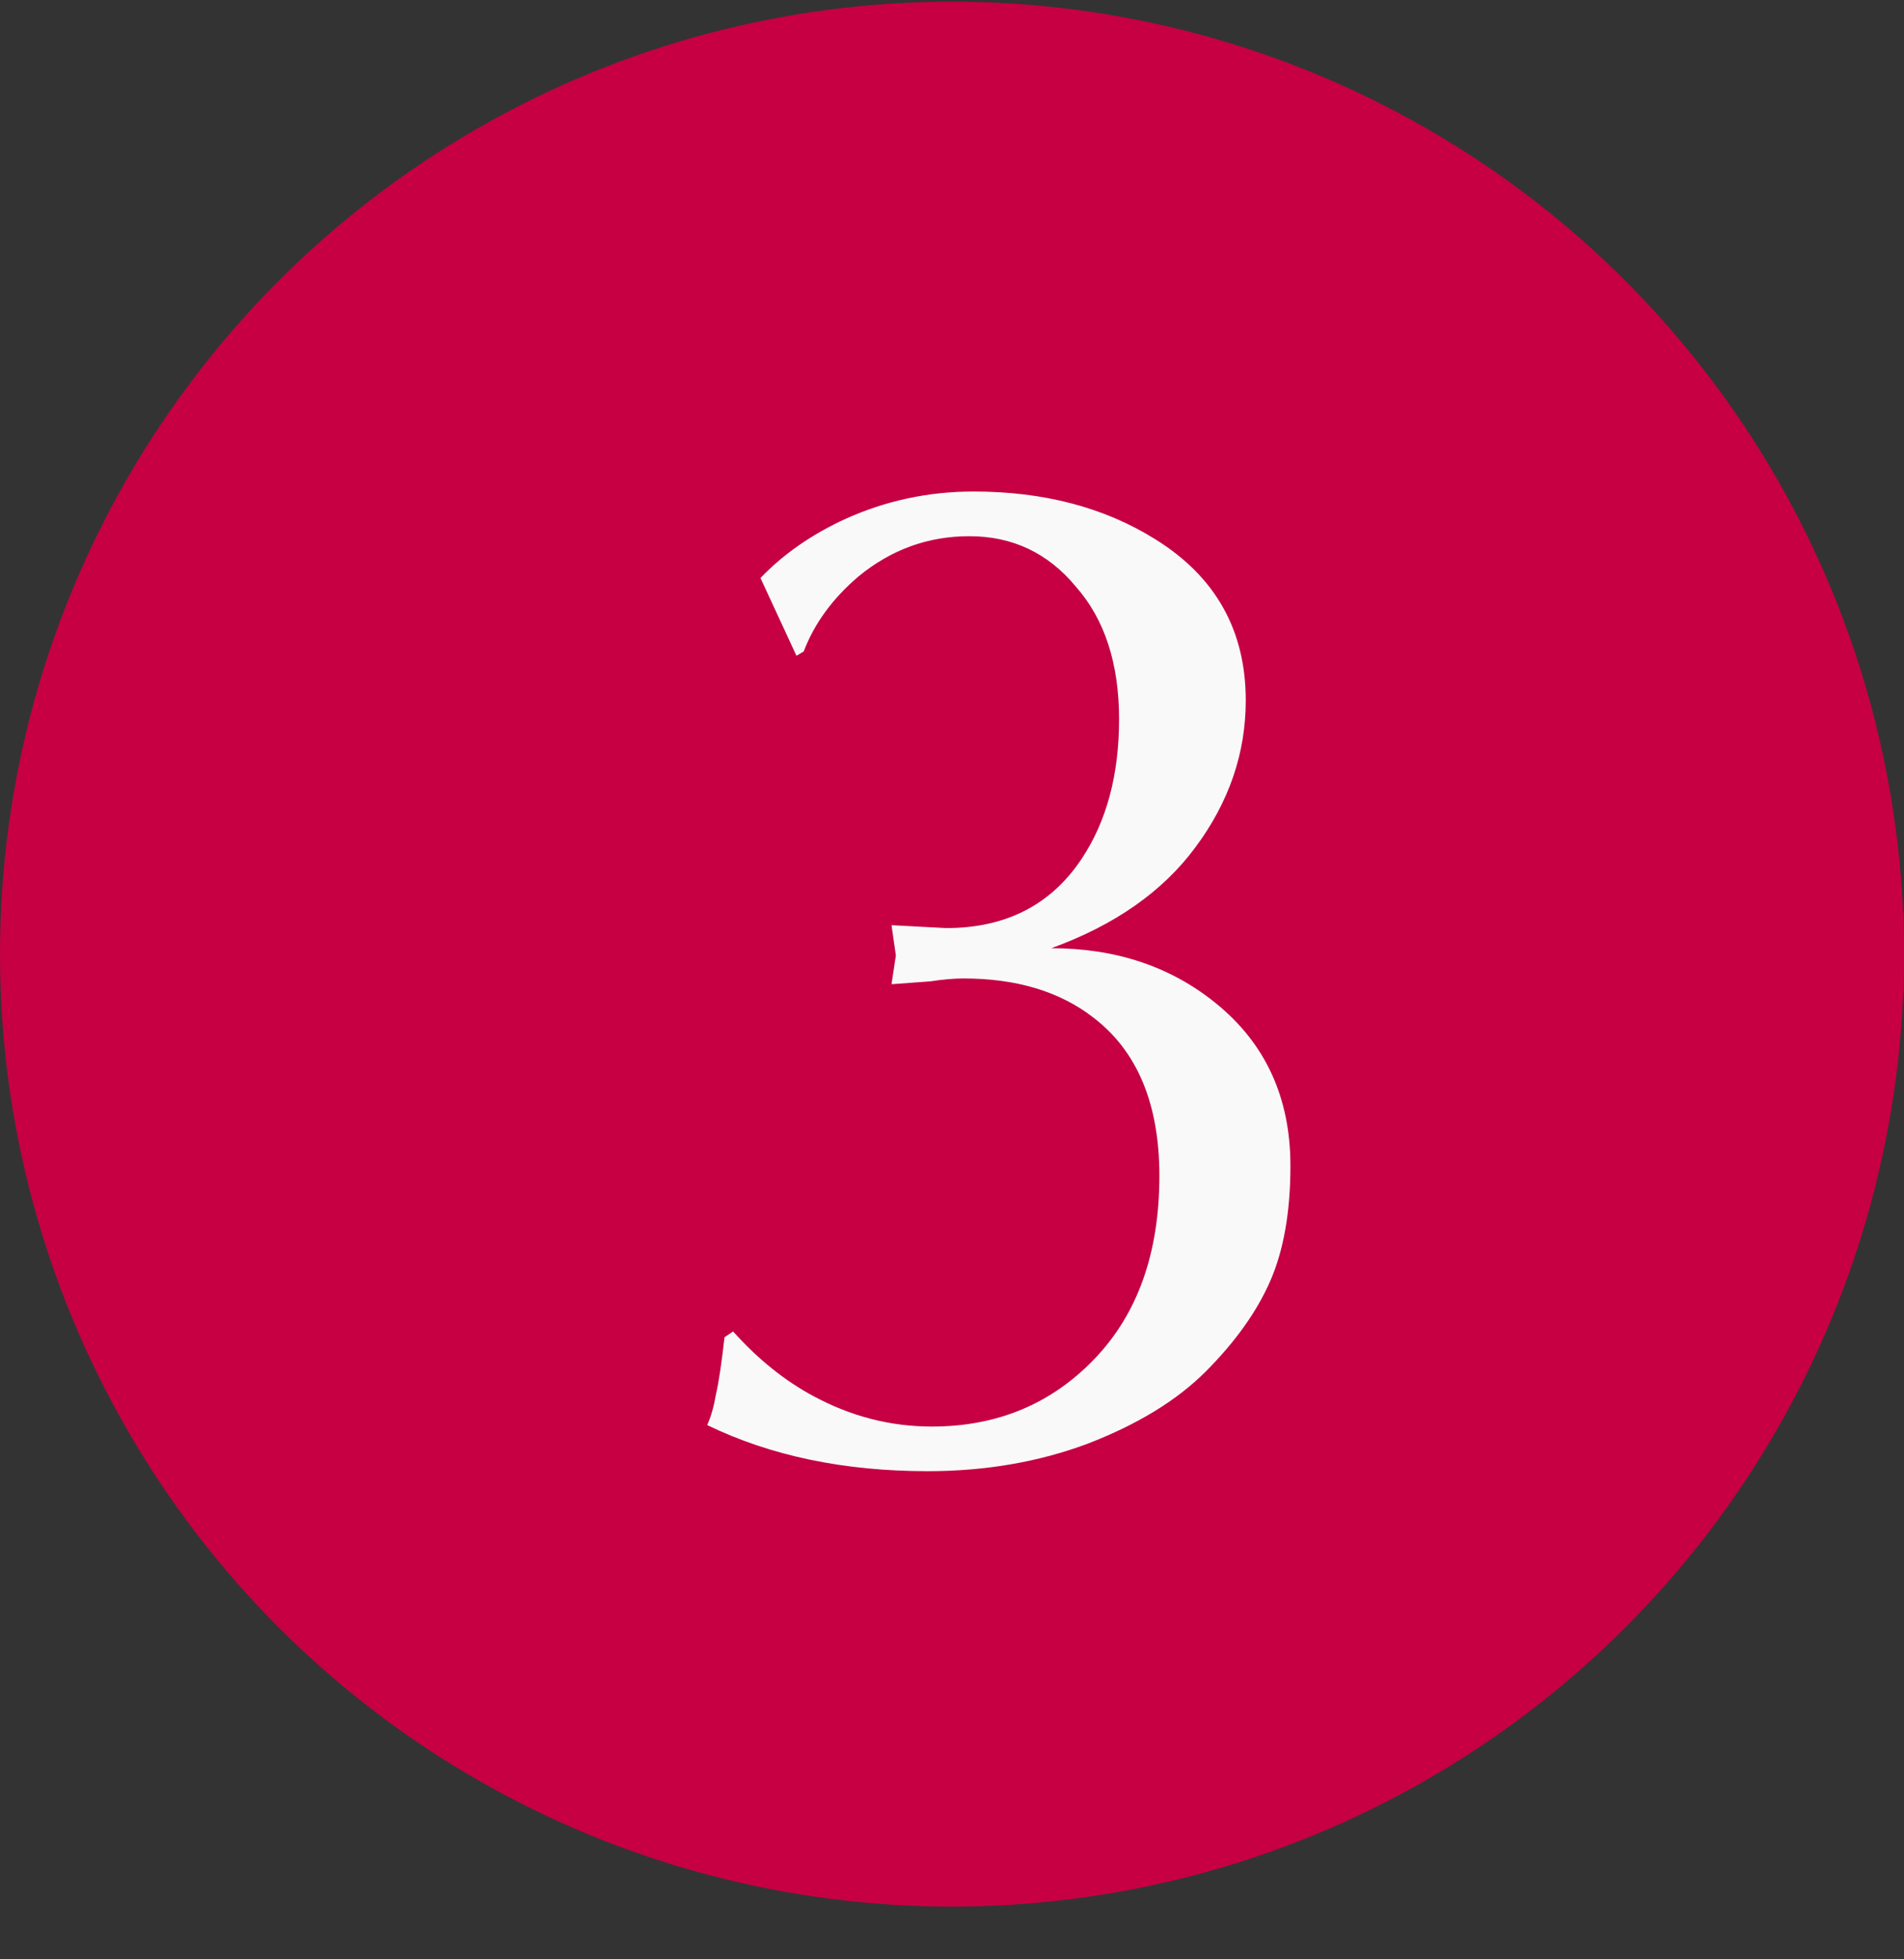
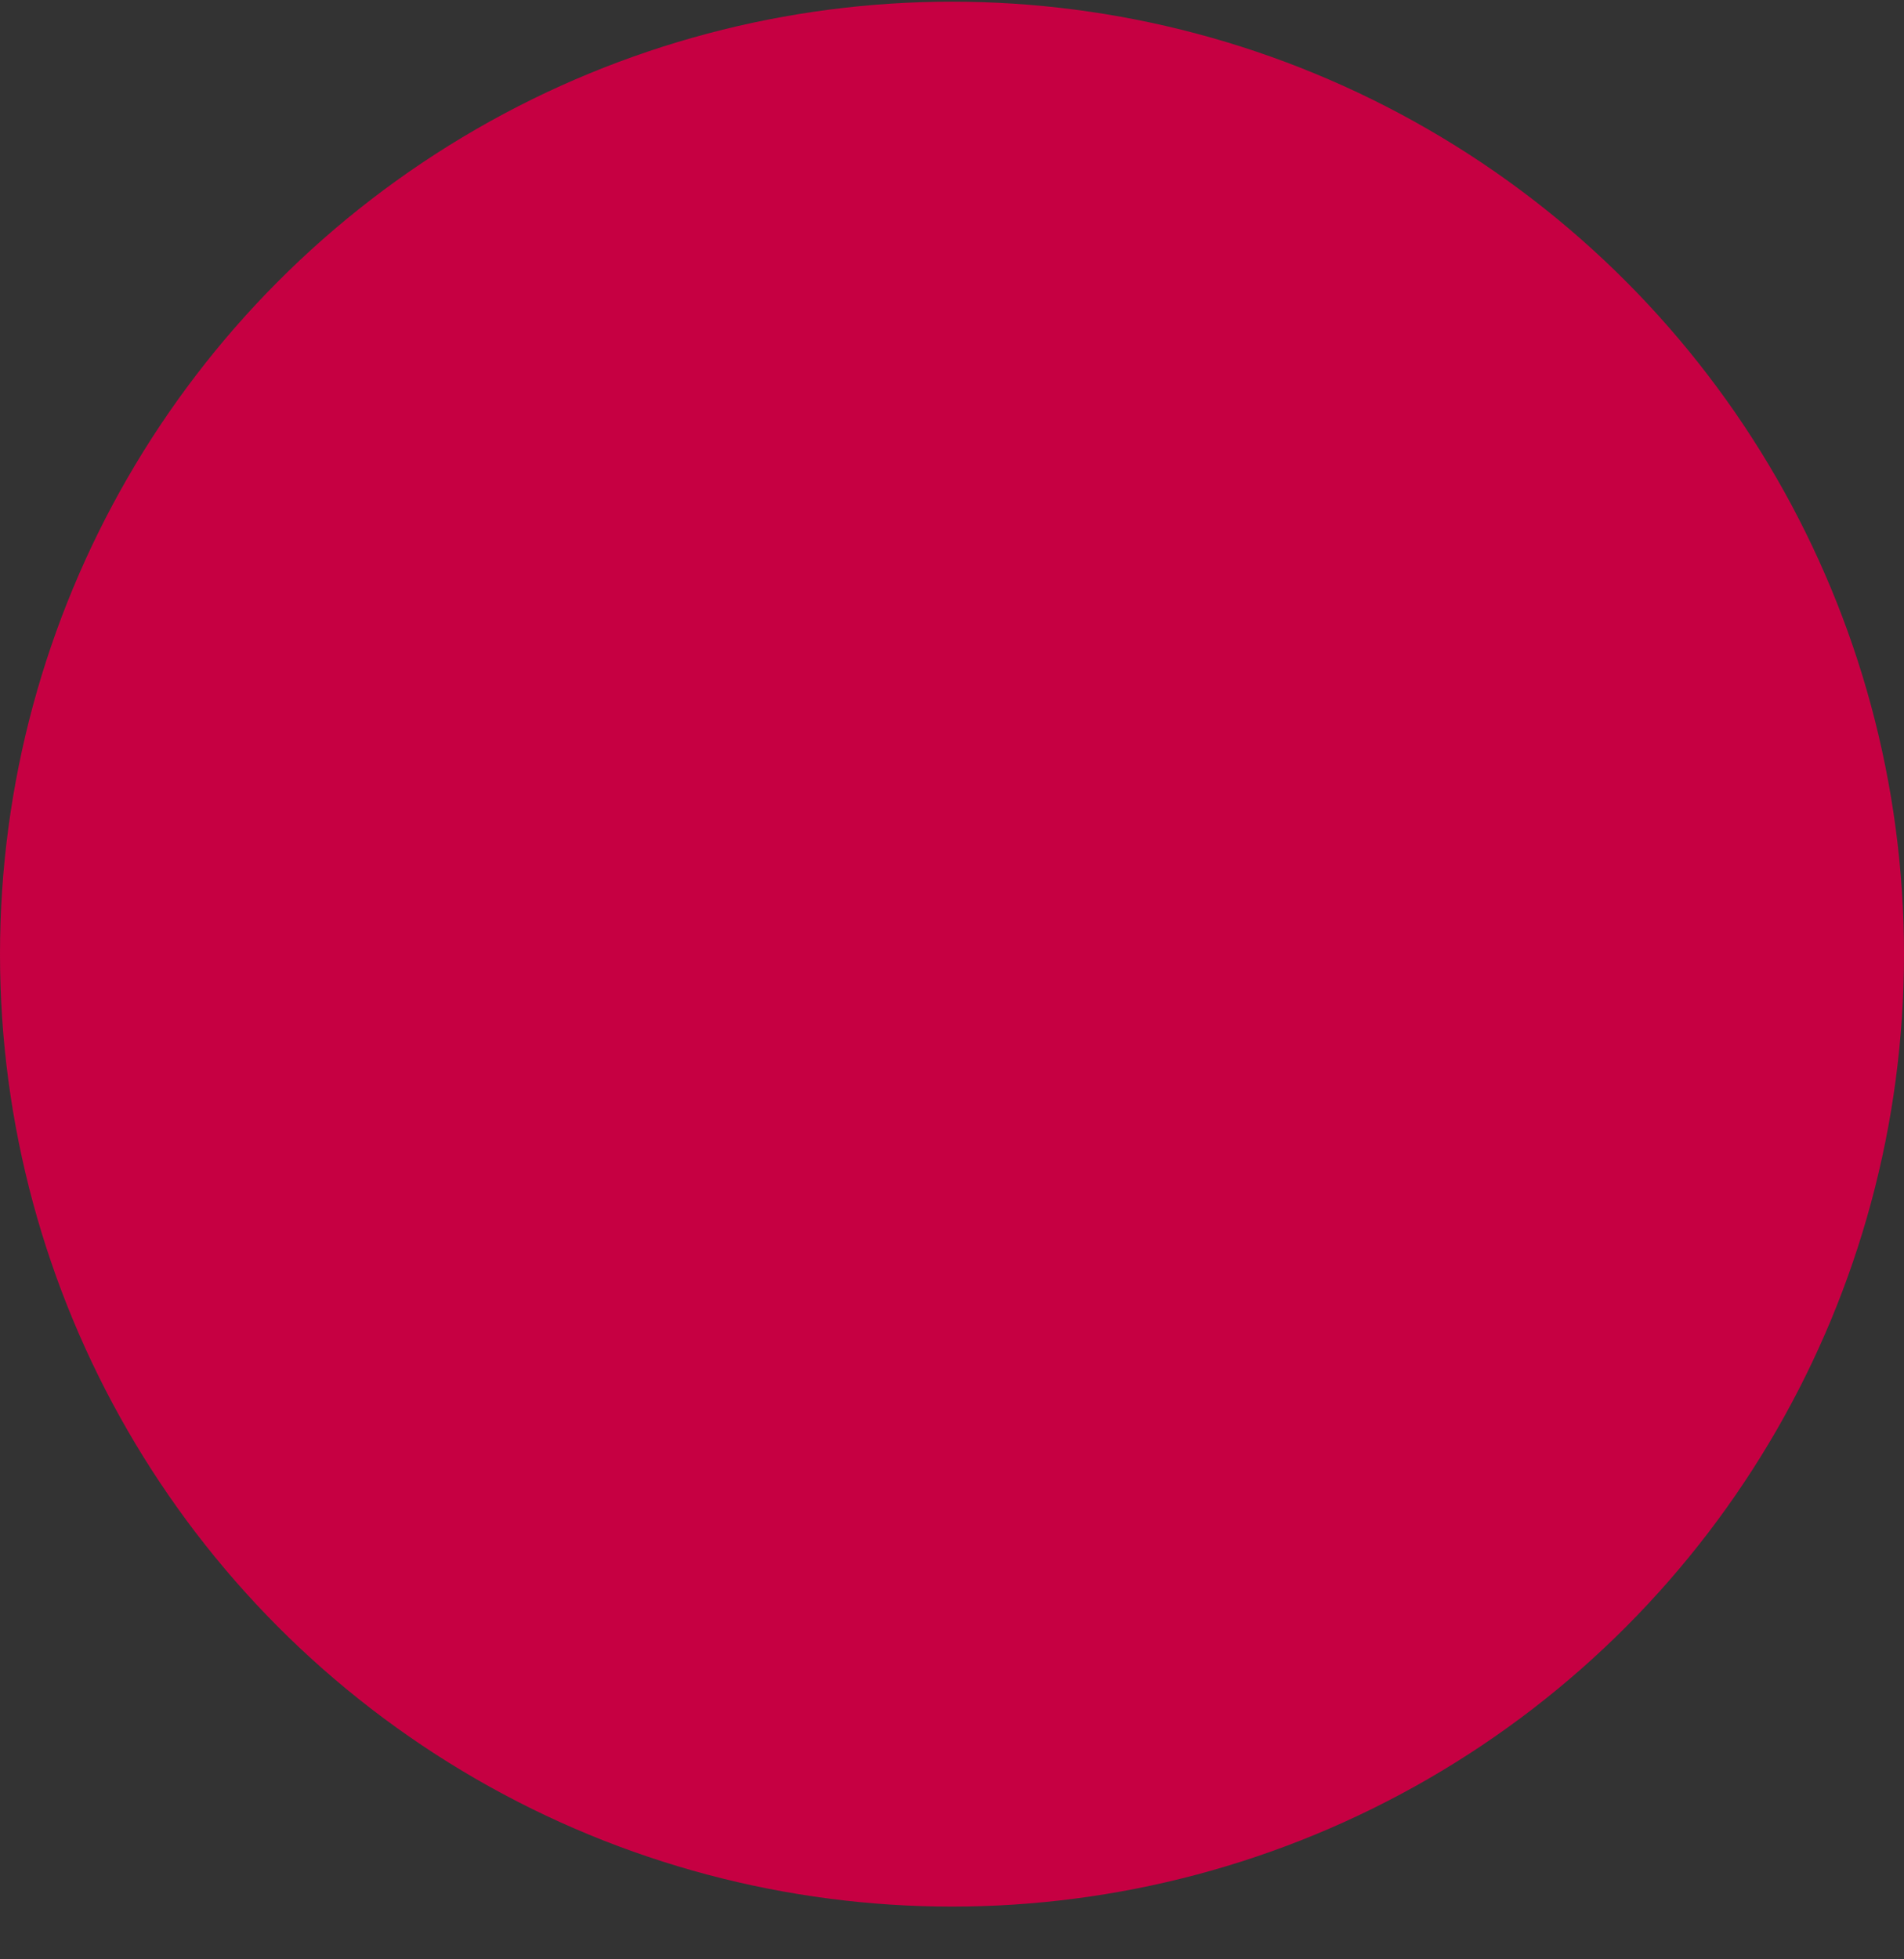
<svg xmlns="http://www.w3.org/2000/svg" width="35" height="36" viewBox="0 0 35 36" fill="none">
  <rect x="0" y="0" width="35" height="36" fill="#333333" stroke="none" />
  <circle cx="17.5" cy="17.531" r="17.5" fill="#C60042" />
-   <path d="M23.721 21.419C23.721 22.267 23.597 22.972 23.35 23.537C23.103 24.102 22.706 24.658 22.159 25.205C21.629 25.734 20.906 26.175 19.988 26.528C19.088 26.864 18.109 27.031 17.05 27.031C15.515 27.031 14.165 26.749 13 26.184C13.071 26.025 13.123 25.84 13.159 25.628C13.212 25.399 13.265 25.046 13.318 24.57L13.476 24.464C13.935 24.975 14.429 25.372 14.959 25.655C15.647 26.025 16.371 26.211 17.129 26.211C18.329 26.211 19.326 25.796 20.121 24.966C20.915 24.137 21.312 23.017 21.312 21.605C21.312 20.281 20.906 19.311 20.094 18.693C19.477 18.216 18.682 17.978 17.712 17.978C17.535 17.978 17.332 17.996 17.103 18.031C16.873 18.049 16.635 18.067 16.388 18.084L16.468 17.555L16.388 16.999L17.394 17.052C18.488 17.052 19.318 16.628 19.882 15.781C20.341 15.093 20.571 14.237 20.571 13.214C20.571 12.19 20.306 11.378 19.776 10.778C19.265 10.161 18.612 9.852 17.818 9.852C17.059 9.852 16.379 10.099 15.779 10.593C15.303 10.999 14.968 11.458 14.774 11.97L14.641 12.049L13.979 10.62C14.403 10.178 14.924 9.817 15.541 9.534C16.282 9.199 17.068 9.031 17.897 9.031C19.185 9.031 20.297 9.322 21.232 9.905C22.344 10.593 22.9 11.581 22.9 12.87C22.9 13.84 22.591 14.74 21.974 15.569C21.373 16.381 20.491 16.999 19.326 17.422C20.509 17.422 21.515 17.758 22.344 18.428C23.262 19.169 23.721 20.166 23.721 21.419Z" fill="#F9F9F9" />
</svg>